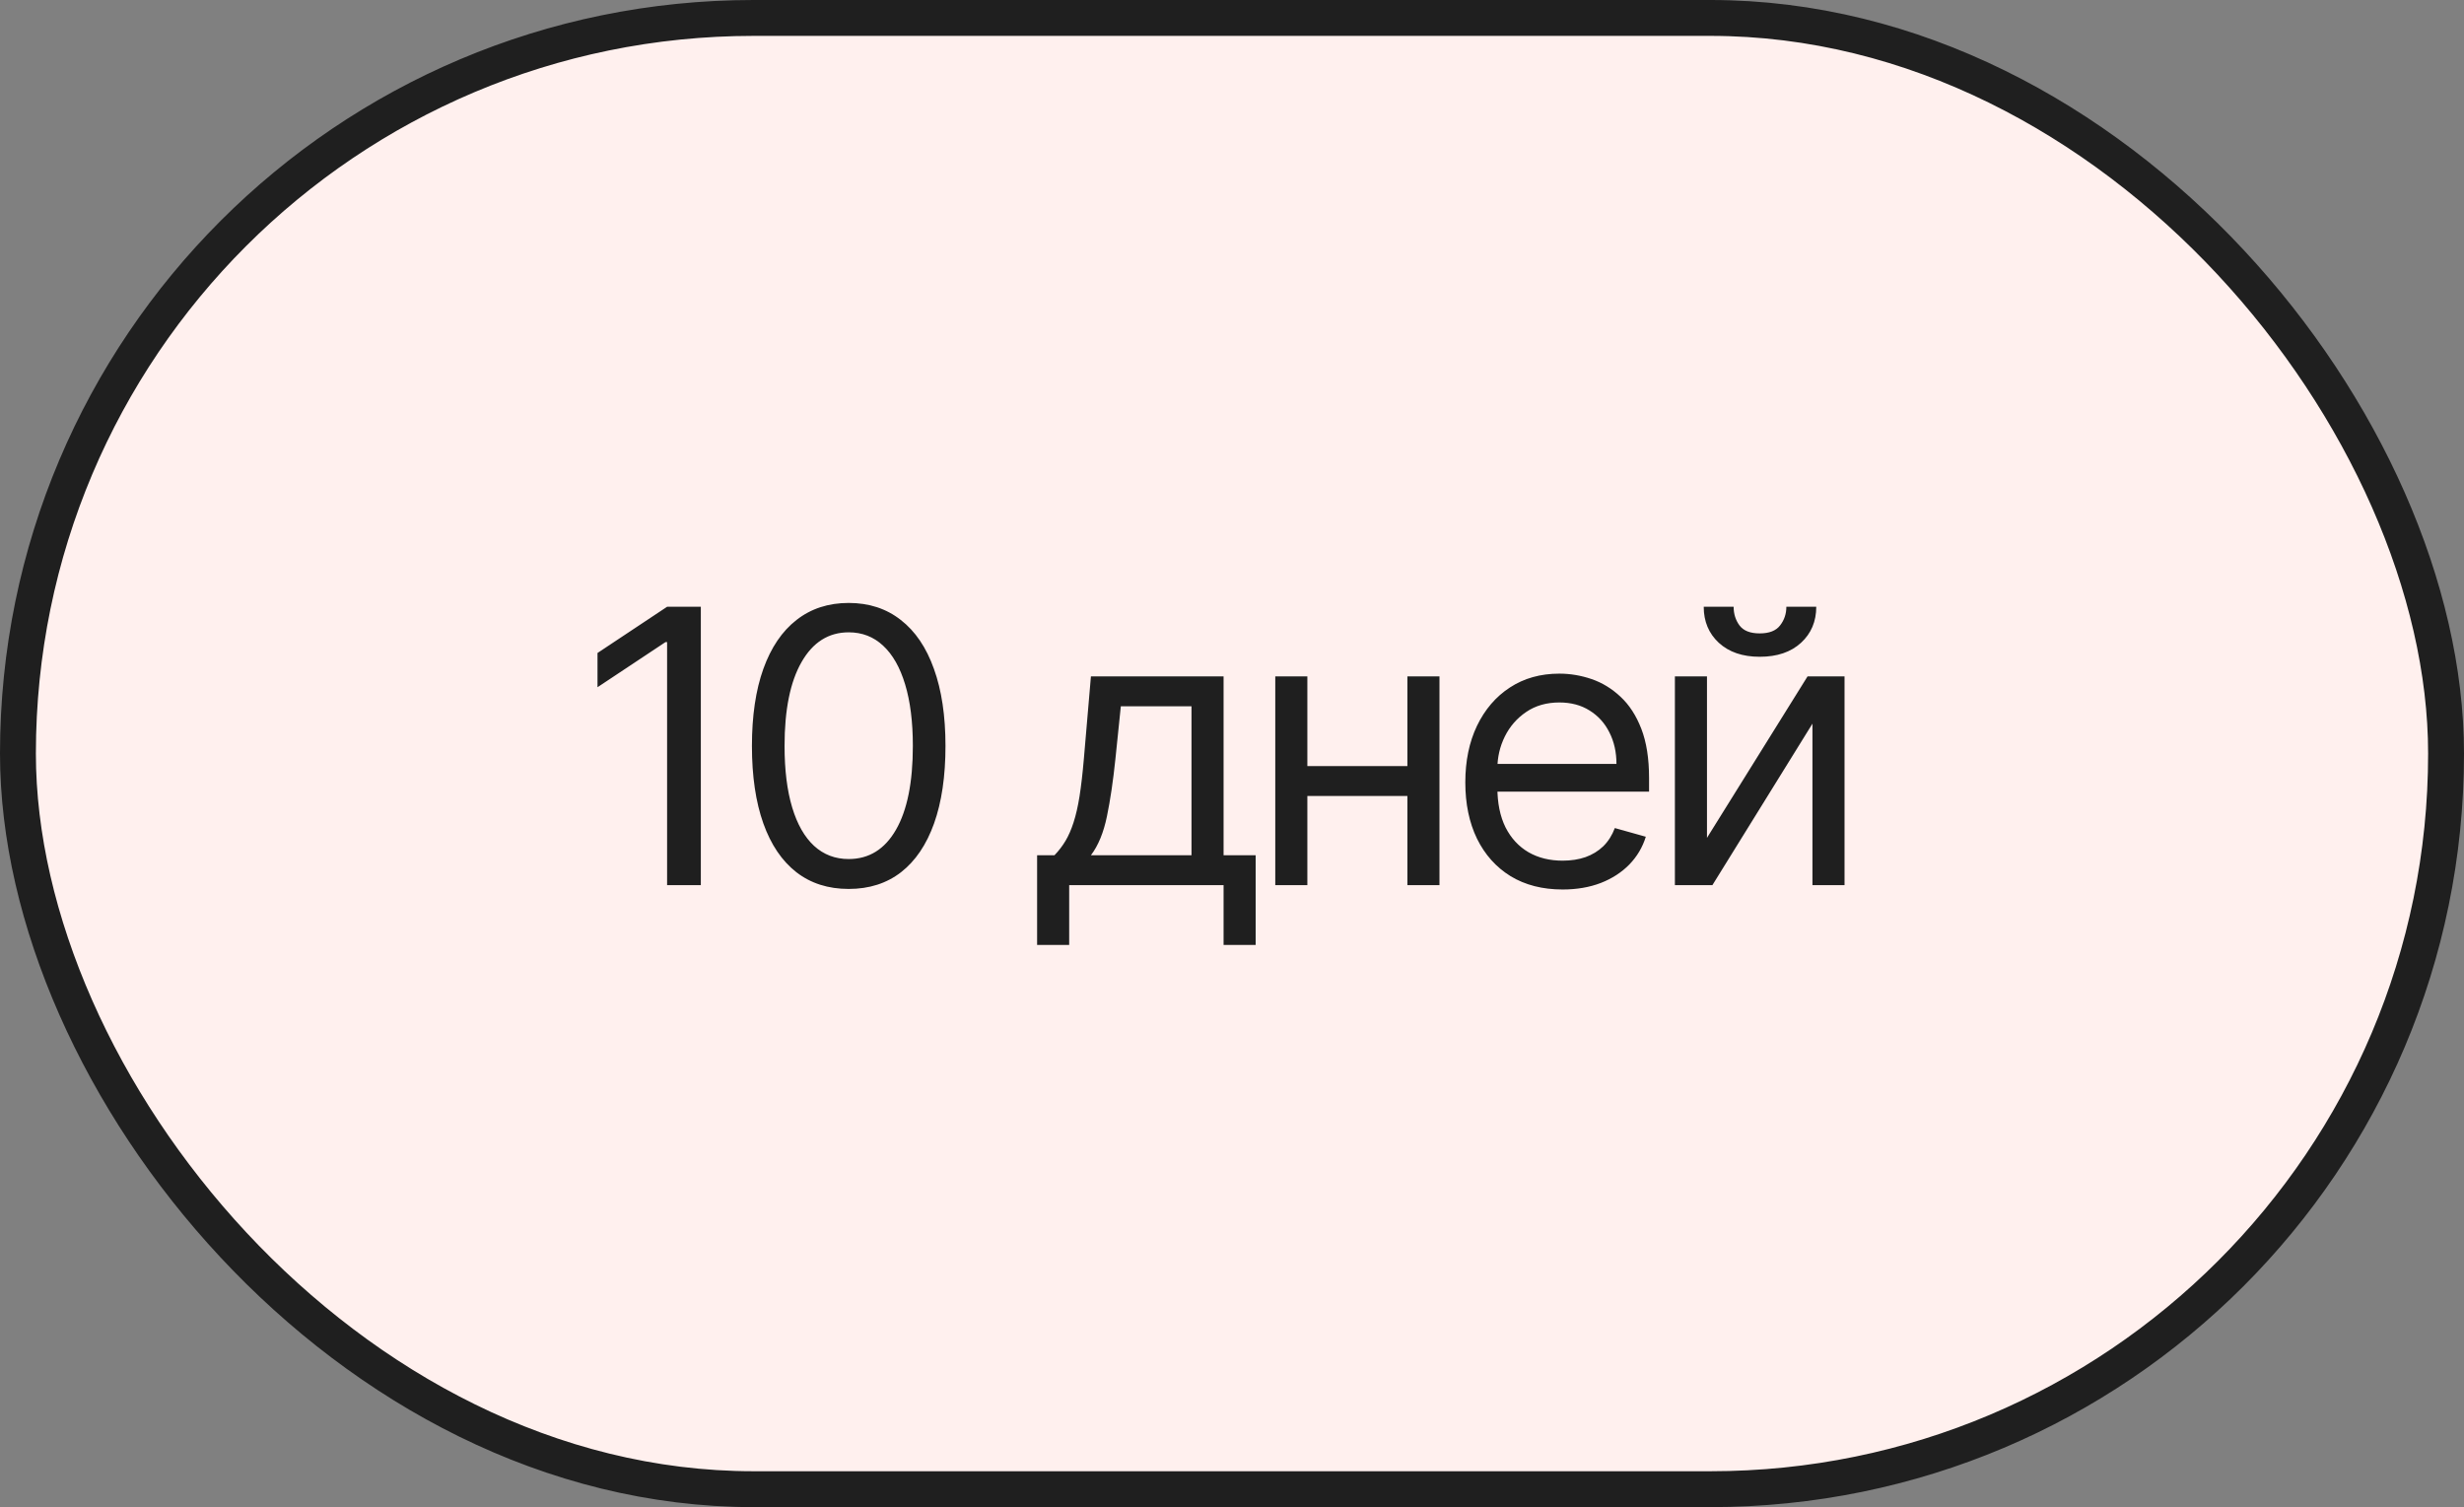
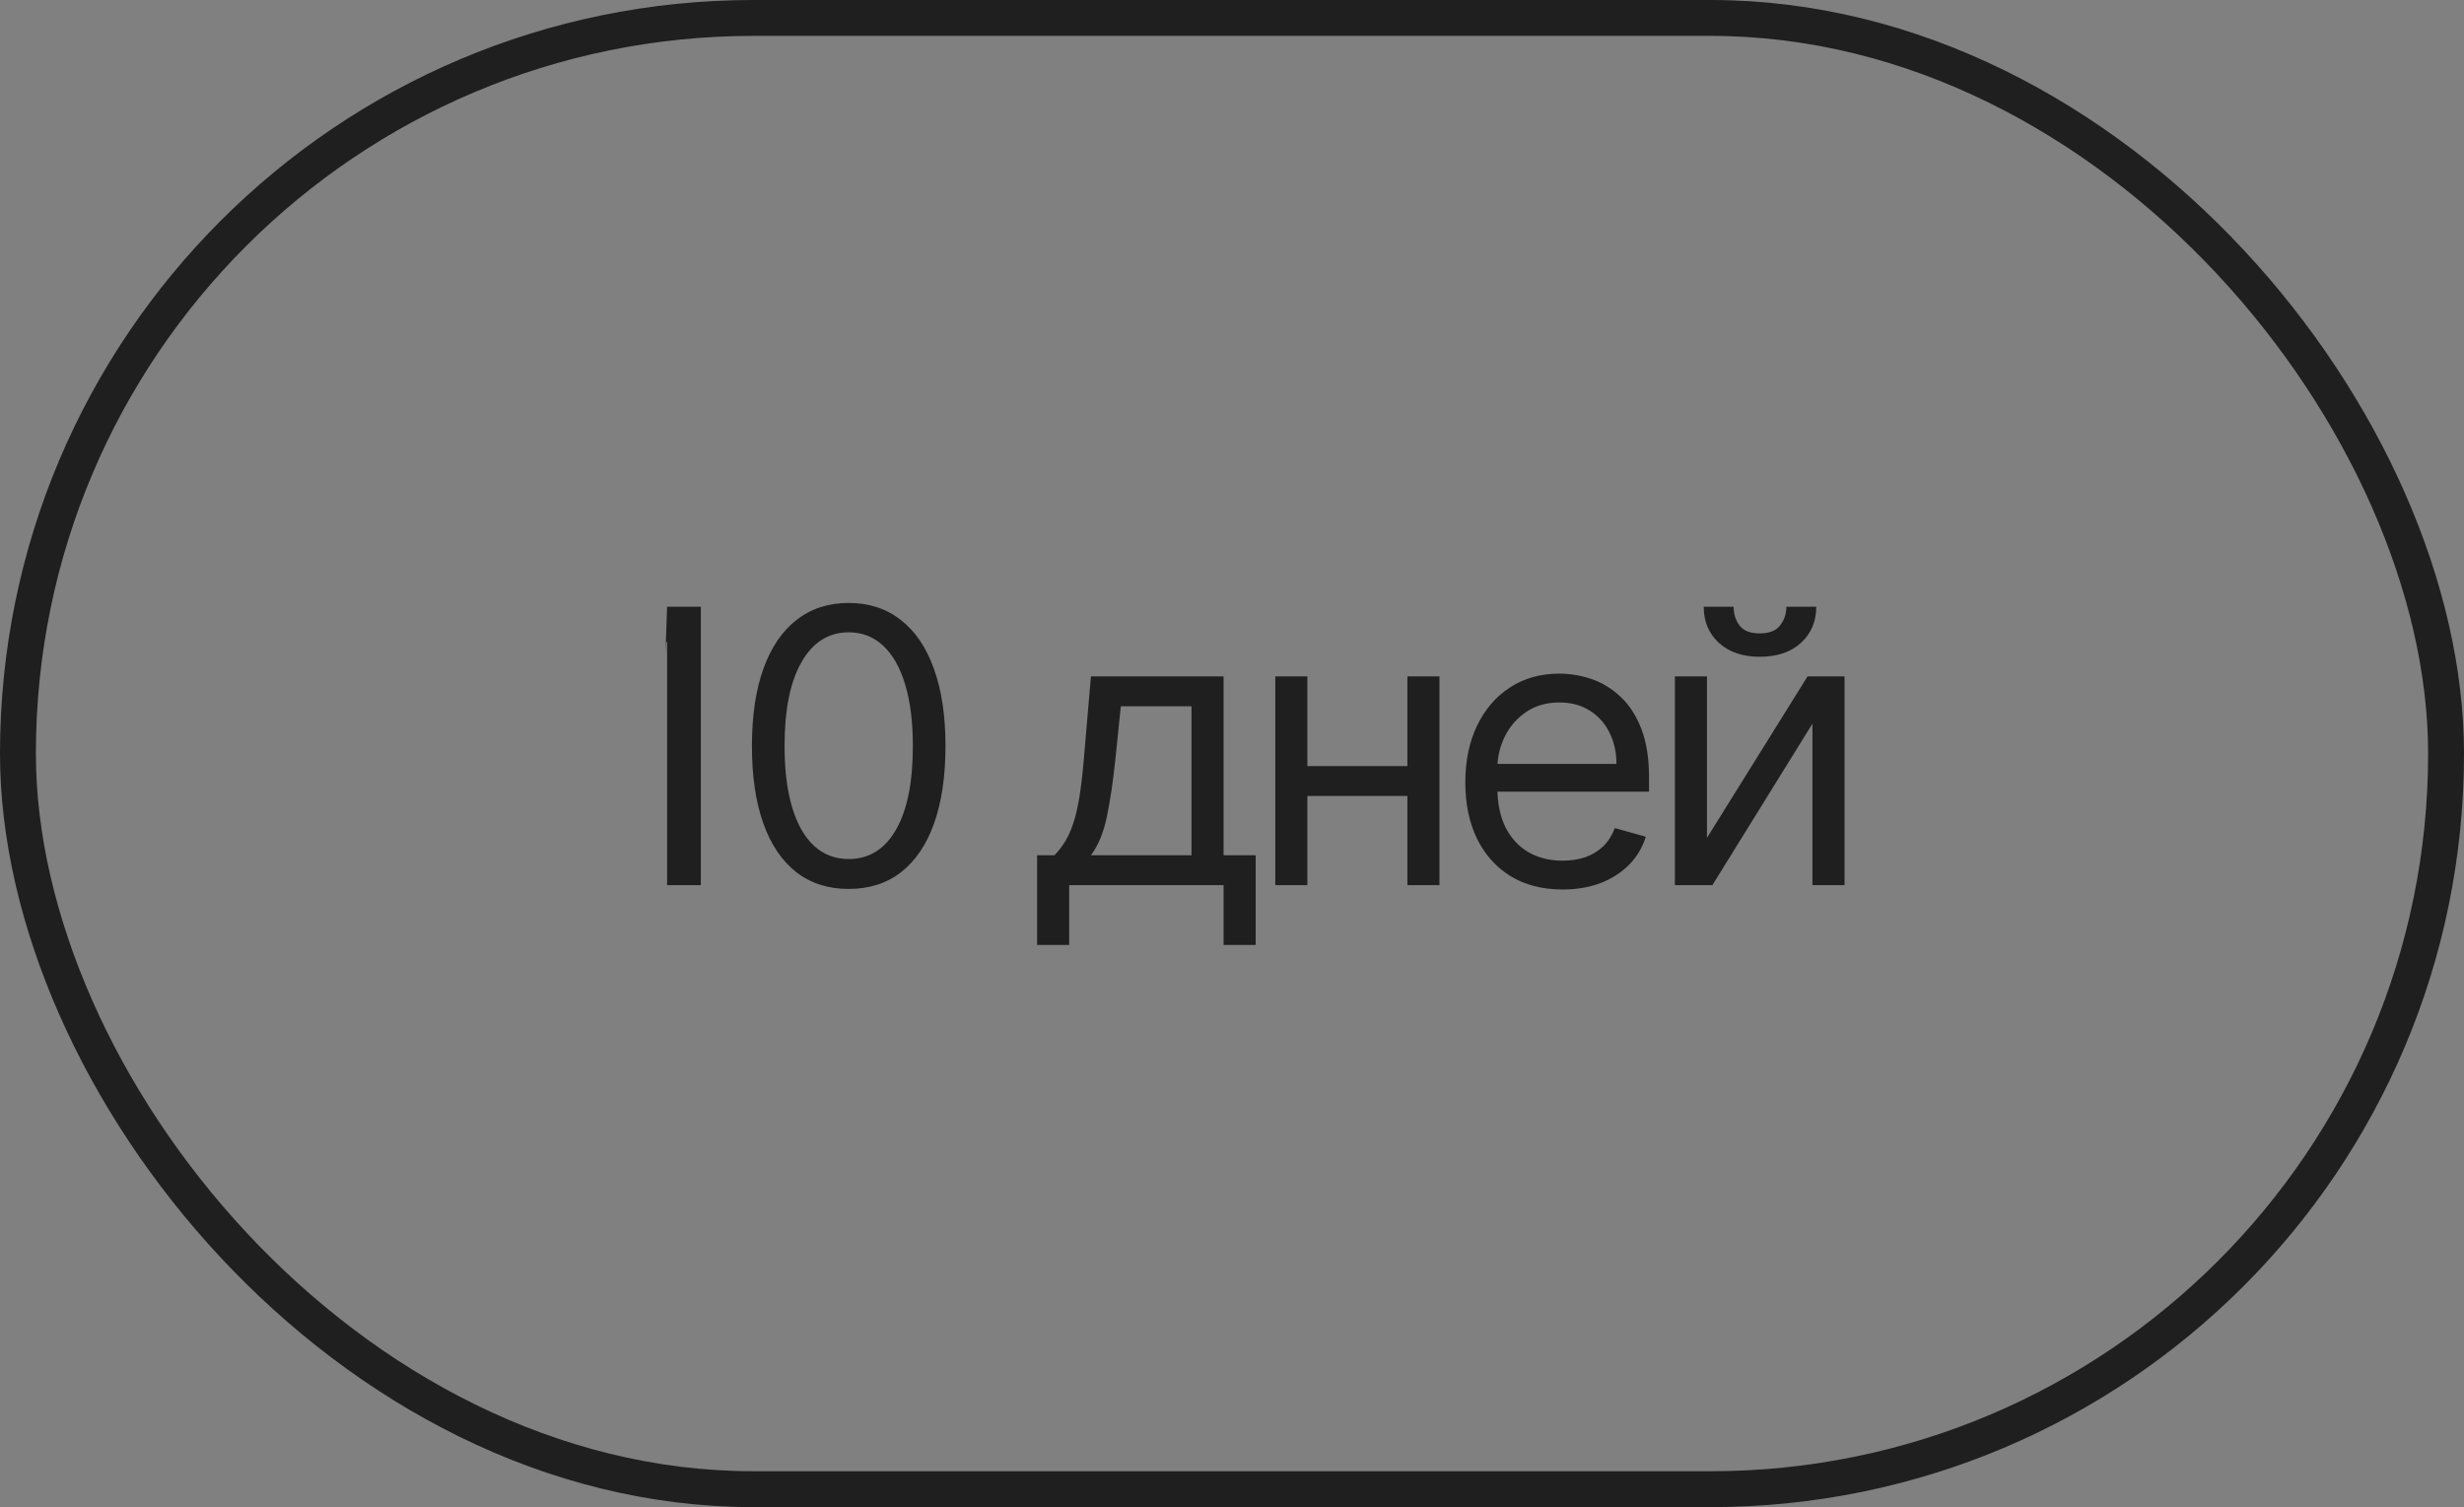
<svg xmlns="http://www.w3.org/2000/svg" width="103" height="63" viewBox="0 0 103 63" fill="none">
  <rect x="0" y="0" width="103" height="63" fill="#808080" stroke="none" />
-   <rect x="0.75" y="0.75" width="101.5" height="61.5" rx="30.75" fill="#FFF0EE" />
  <rect x="0.75" y="0.75" width="101.5" height="61.5" rx="30.75" stroke="#1F1F1F" stroke-width="1.5" />
-   <path d="M29.296 25.364V37H27.886V26.841H27.818L24.977 28.727V27.296L27.886 25.364H29.296ZM35.477 37.159C34.621 37.159 33.892 36.926 33.29 36.46C32.688 35.99 32.227 35.311 31.909 34.42C31.591 33.526 31.432 32.447 31.432 31.182C31.432 29.924 31.591 28.85 31.909 27.96C32.231 27.066 32.693 26.384 33.296 25.915C33.902 25.441 34.629 25.204 35.477 25.204C36.326 25.204 37.051 25.441 37.654 25.915C38.26 26.384 38.722 27.066 39.04 27.96C39.362 28.85 39.523 29.924 39.523 31.182C39.523 32.447 39.364 33.526 39.046 34.42C38.727 35.311 38.267 35.99 37.665 36.46C37.063 36.926 36.334 37.159 35.477 37.159ZM35.477 35.909C36.326 35.909 36.985 35.5 37.455 34.682C37.925 33.864 38.159 32.697 38.159 31.182C38.159 30.174 38.051 29.316 37.836 28.608C37.623 27.9 37.316 27.36 36.915 26.989C36.517 26.617 36.038 26.432 35.477 26.432C34.637 26.432 33.979 26.847 33.506 27.676C33.032 28.502 32.796 29.671 32.796 31.182C32.796 32.189 32.902 33.045 33.114 33.75C33.326 34.455 33.631 34.99 34.029 35.358C34.43 35.725 34.913 35.909 35.477 35.909ZM43.353 39.5V35.75H44.08C44.258 35.564 44.412 35.364 44.541 35.148C44.669 34.932 44.781 34.676 44.876 34.381C44.974 34.081 45.057 33.718 45.126 33.29C45.194 32.858 45.255 32.337 45.307 31.727L45.603 28.273H51.148V35.75H52.489V39.5H51.148V37H44.694V39.5H43.353ZM45.603 35.75H49.807V29.523H46.853L46.626 31.727C46.531 32.64 46.414 33.438 46.273 34.119C46.133 34.801 45.91 35.345 45.603 35.75ZM59.15 32.023V33.273H54.332V32.023H59.15ZM54.65 28.273V37H53.309V28.273H54.65ZM60.173 28.273V37H58.832V28.273H60.173ZM65.321 37.182C64.48 37.182 63.755 36.996 63.145 36.625C62.538 36.25 62.071 35.727 61.741 35.057C61.415 34.383 61.253 33.599 61.253 32.705C61.253 31.811 61.415 31.023 61.741 30.341C62.071 29.655 62.529 29.121 63.116 28.739C63.707 28.352 64.397 28.159 65.184 28.159C65.639 28.159 66.088 28.235 66.531 28.386C66.974 28.538 67.378 28.784 67.741 29.125C68.105 29.462 68.395 29.909 68.611 30.466C68.826 31.023 68.934 31.708 68.934 32.523V33.091H62.207V31.932H67.571C67.571 31.439 67.472 31 67.275 30.614C67.082 30.227 66.806 29.922 66.446 29.699C66.09 29.475 65.669 29.364 65.184 29.364C64.65 29.364 64.188 29.496 63.798 29.761C63.412 30.023 63.114 30.364 62.906 30.784C62.698 31.204 62.593 31.655 62.593 32.136V32.909C62.593 33.568 62.707 34.127 62.934 34.585C63.165 35.04 63.486 35.386 63.895 35.625C64.304 35.86 64.779 35.977 65.321 35.977C65.673 35.977 65.991 35.928 66.275 35.83C66.563 35.727 66.811 35.576 67.02 35.375C67.228 35.17 67.389 34.917 67.503 34.614L68.798 34.977C68.662 35.417 68.433 35.803 68.111 36.136C67.788 36.466 67.391 36.724 66.917 36.909C66.444 37.091 65.912 37.182 65.321 37.182ZM71.355 35.023L75.56 28.273H77.105V37H75.764V30.25L71.582 37H70.014V28.273H71.355V35.023ZM74.673 25.364H75.923C75.923 25.977 75.711 26.479 75.287 26.869C74.863 27.259 74.287 27.454 73.56 27.454C72.844 27.454 72.274 27.259 71.849 26.869C71.429 26.479 71.219 25.977 71.219 25.364H72.469C72.469 25.659 72.55 25.919 72.713 26.142C72.88 26.366 73.162 26.477 73.56 26.477C73.957 26.477 74.241 26.366 74.412 26.142C74.586 25.919 74.673 25.659 74.673 25.364Z" fill="#1F1F1F" />
+   <path d="M29.296 25.364V37H27.886V26.841H27.818V27.296L27.886 25.364H29.296ZM35.477 37.159C34.621 37.159 33.892 36.926 33.29 36.46C32.688 35.99 32.227 35.311 31.909 34.42C31.591 33.526 31.432 32.447 31.432 31.182C31.432 29.924 31.591 28.85 31.909 27.96C32.231 27.066 32.693 26.384 33.296 25.915C33.902 25.441 34.629 25.204 35.477 25.204C36.326 25.204 37.051 25.441 37.654 25.915C38.26 26.384 38.722 27.066 39.04 27.96C39.362 28.85 39.523 29.924 39.523 31.182C39.523 32.447 39.364 33.526 39.046 34.42C38.727 35.311 38.267 35.99 37.665 36.46C37.063 36.926 36.334 37.159 35.477 37.159ZM35.477 35.909C36.326 35.909 36.985 35.5 37.455 34.682C37.925 33.864 38.159 32.697 38.159 31.182C38.159 30.174 38.051 29.316 37.836 28.608C37.623 27.9 37.316 27.36 36.915 26.989C36.517 26.617 36.038 26.432 35.477 26.432C34.637 26.432 33.979 26.847 33.506 27.676C33.032 28.502 32.796 29.671 32.796 31.182C32.796 32.189 32.902 33.045 33.114 33.75C33.326 34.455 33.631 34.99 34.029 35.358C34.43 35.725 34.913 35.909 35.477 35.909ZM43.353 39.5V35.75H44.08C44.258 35.564 44.412 35.364 44.541 35.148C44.669 34.932 44.781 34.676 44.876 34.381C44.974 34.081 45.057 33.718 45.126 33.29C45.194 32.858 45.255 32.337 45.307 31.727L45.603 28.273H51.148V35.75H52.489V39.5H51.148V37H44.694V39.5H43.353ZM45.603 35.75H49.807V29.523H46.853L46.626 31.727C46.531 32.64 46.414 33.438 46.273 34.119C46.133 34.801 45.91 35.345 45.603 35.75ZM59.15 32.023V33.273H54.332V32.023H59.15ZM54.65 28.273V37H53.309V28.273H54.65ZM60.173 28.273V37H58.832V28.273H60.173ZM65.321 37.182C64.48 37.182 63.755 36.996 63.145 36.625C62.538 36.25 62.071 35.727 61.741 35.057C61.415 34.383 61.253 33.599 61.253 32.705C61.253 31.811 61.415 31.023 61.741 30.341C62.071 29.655 62.529 29.121 63.116 28.739C63.707 28.352 64.397 28.159 65.184 28.159C65.639 28.159 66.088 28.235 66.531 28.386C66.974 28.538 67.378 28.784 67.741 29.125C68.105 29.462 68.395 29.909 68.611 30.466C68.826 31.023 68.934 31.708 68.934 32.523V33.091H62.207V31.932H67.571C67.571 31.439 67.472 31 67.275 30.614C67.082 30.227 66.806 29.922 66.446 29.699C66.09 29.475 65.669 29.364 65.184 29.364C64.65 29.364 64.188 29.496 63.798 29.761C63.412 30.023 63.114 30.364 62.906 30.784C62.698 31.204 62.593 31.655 62.593 32.136V32.909C62.593 33.568 62.707 34.127 62.934 34.585C63.165 35.04 63.486 35.386 63.895 35.625C64.304 35.86 64.779 35.977 65.321 35.977C65.673 35.977 65.991 35.928 66.275 35.83C66.563 35.727 66.811 35.576 67.02 35.375C67.228 35.17 67.389 34.917 67.503 34.614L68.798 34.977C68.662 35.417 68.433 35.803 68.111 36.136C67.788 36.466 67.391 36.724 66.917 36.909C66.444 37.091 65.912 37.182 65.321 37.182ZM71.355 35.023L75.56 28.273H77.105V37H75.764V30.25L71.582 37H70.014V28.273H71.355V35.023ZM74.673 25.364H75.923C75.923 25.977 75.711 26.479 75.287 26.869C74.863 27.259 74.287 27.454 73.56 27.454C72.844 27.454 72.274 27.259 71.849 26.869C71.429 26.479 71.219 25.977 71.219 25.364H72.469C72.469 25.659 72.55 25.919 72.713 26.142C72.88 26.366 73.162 26.477 73.56 26.477C73.957 26.477 74.241 26.366 74.412 26.142C74.586 25.919 74.673 25.659 74.673 25.364Z" fill="#1F1F1F" />
</svg>